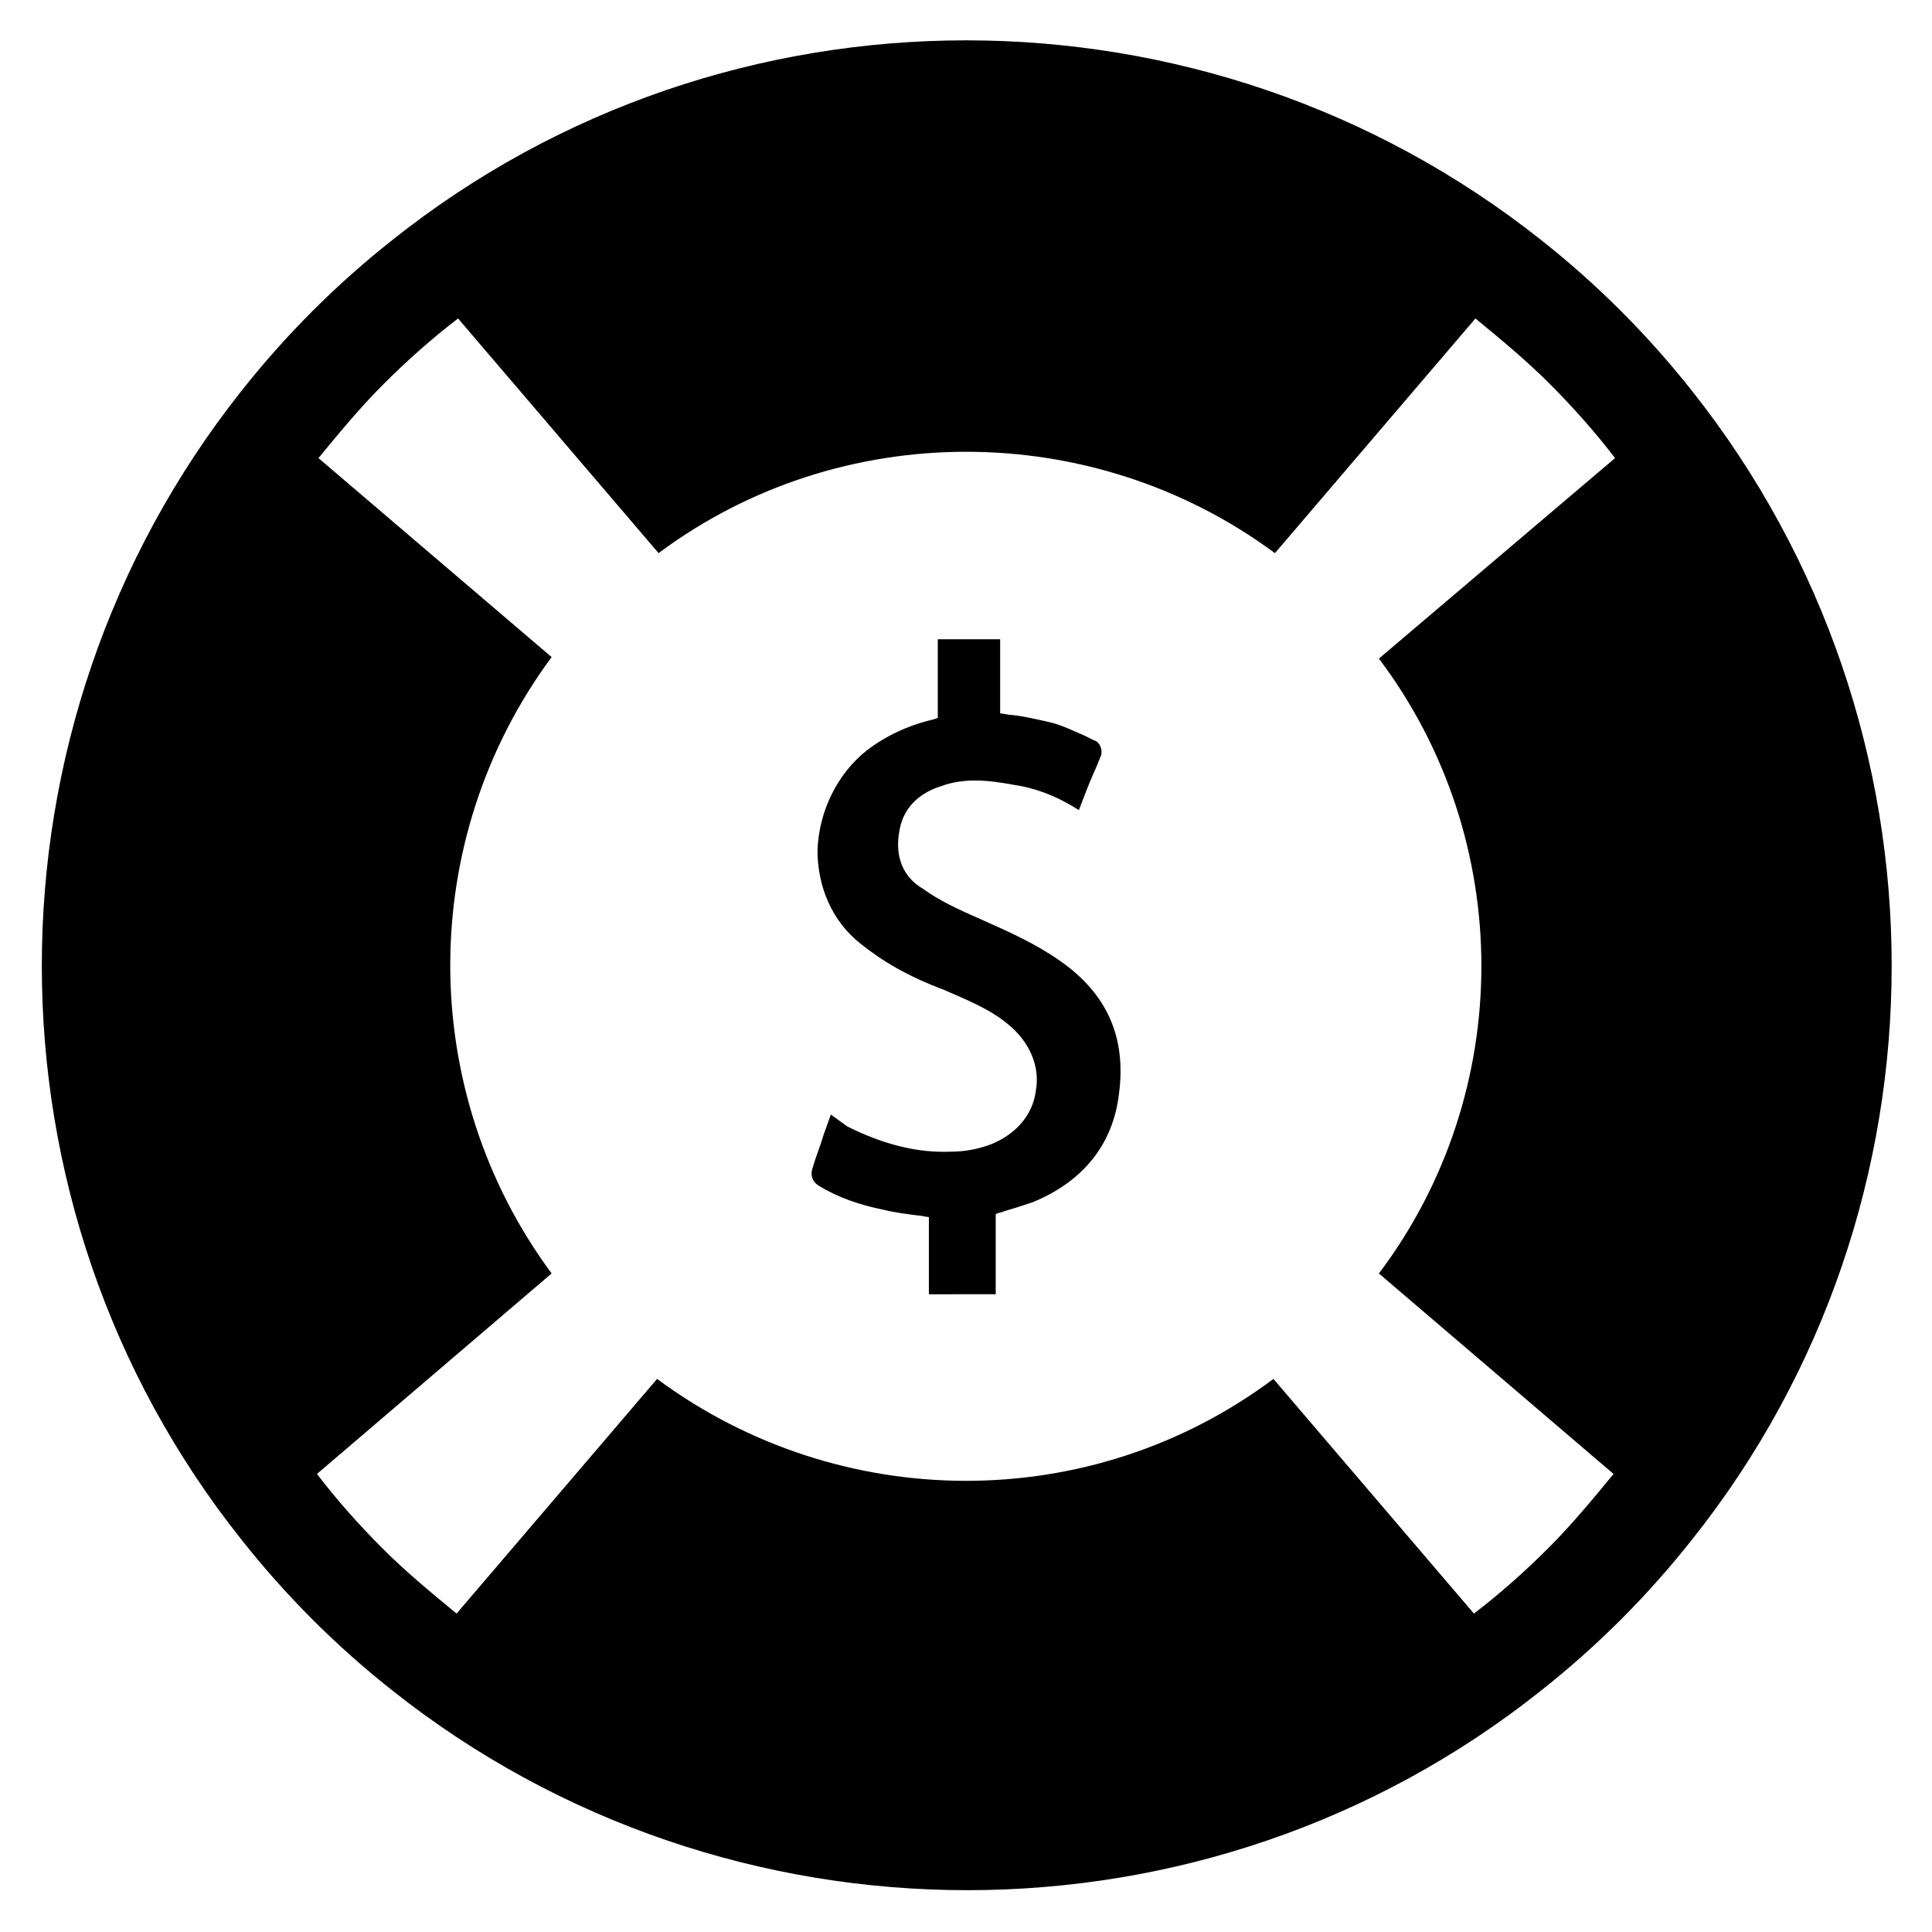
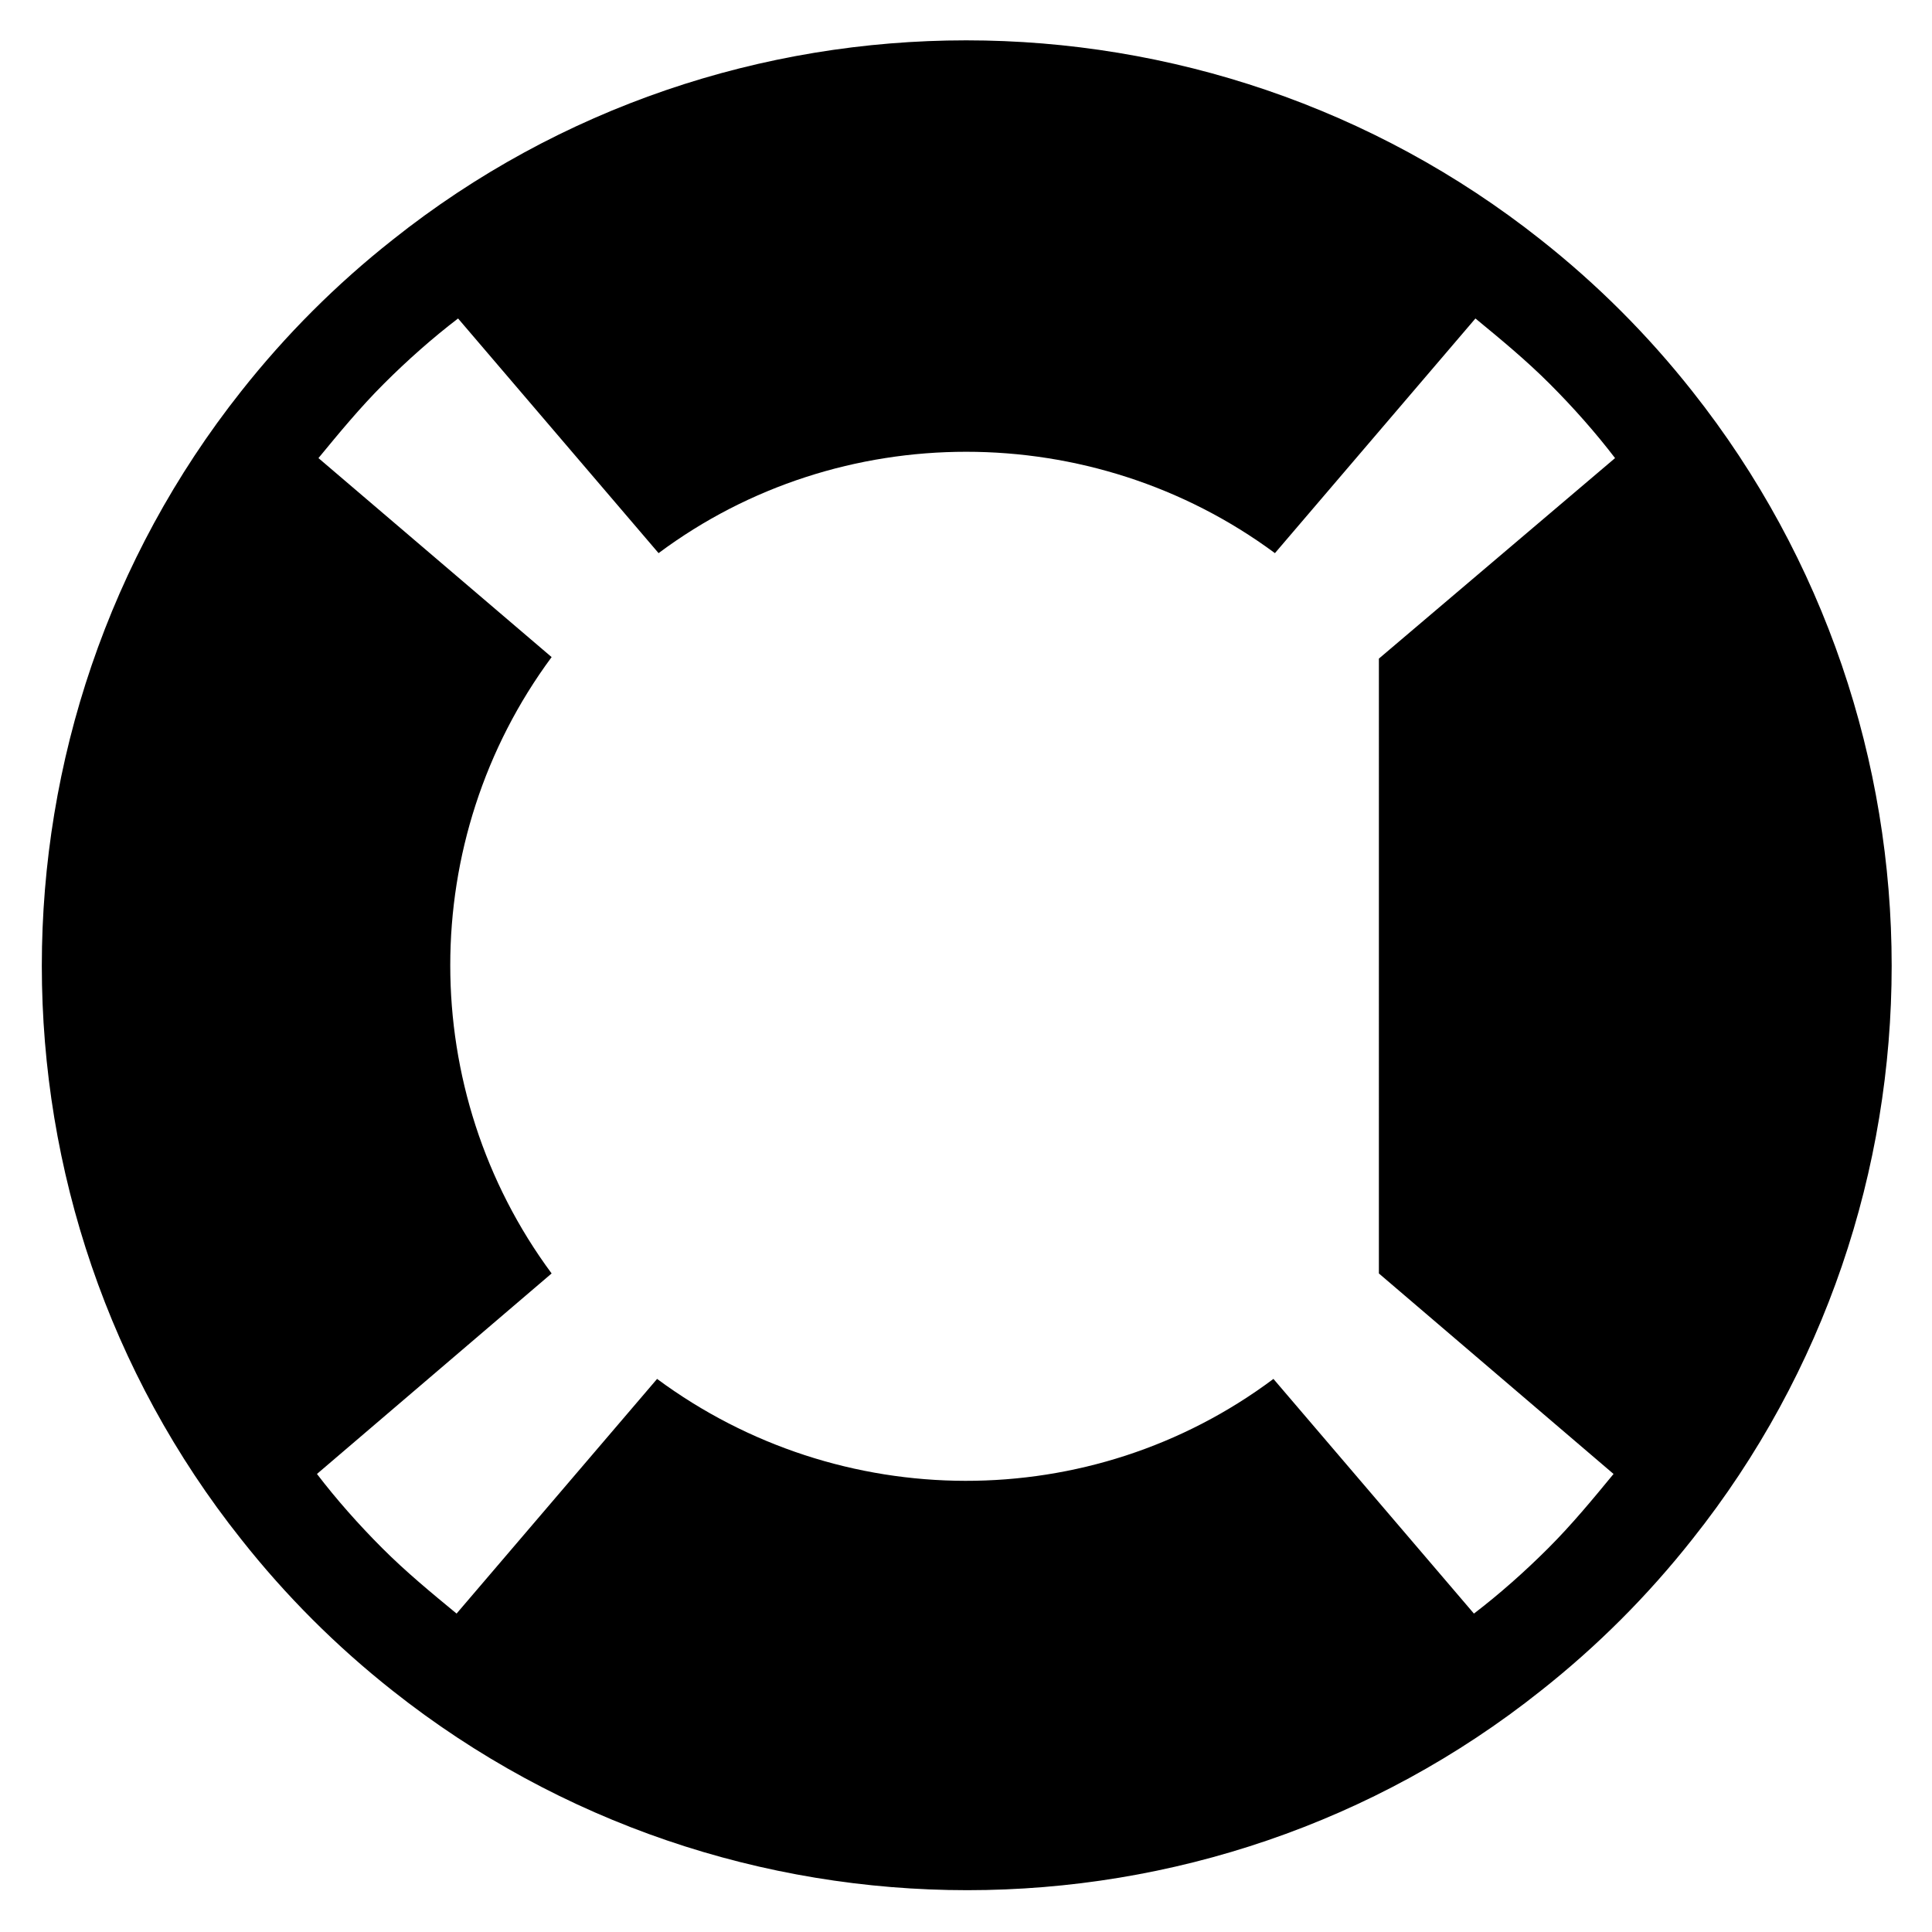
<svg xmlns="http://www.w3.org/2000/svg" fill="#000000" width="800px" height="800px" version="1.1" viewBox="144 144 512 512">
  <g>
-     <path d="m425.19 398.82c-6.691-4.723-13.777-7.871-20.859-11.02-6.297-2.754-11.414-5.117-15.742-8.266-6.691-3.938-7.086-10.629-6.297-14.957 0.789-5.902 4.723-10.234 11.02-12.203 6.297-2.363 12.988-1.574 19.285-0.395 5.512 0.789 10.629 2.754 15.352 5.512l1.969 1.18 1.969-5.117c1.18-3.148 2.754-6.297 3.938-9.445 0.395-1.574-0.395-3.543-1.969-3.938l-2.363-1.18c-2.754-1.18-5.902-2.754-9.055-3.543-3.543-0.789-6.691-1.574-10.234-1.969-1.18 0-1.969-0.395-3.148-0.395v-19.68h-16.531v20.859l-1.18 0.395c-6.691 1.574-12.594 4.328-17.711 8.266-7.871 6.297-12.594 16.137-12.988 26.371 0 9.84 3.938 18.895 11.414 24.797 5.902 4.723 12.594 8.66 22.043 12.203 6.297 2.754 12.203 5.117 16.926 9.055 5.902 4.723 8.66 11.414 7.477 17.711-0.789 6.297-5.117 11.414-11.809 14.168-3.148 1.18-6.691 1.969-10.629 1.969-9.055 0.395-18.105-1.969-27.551-6.691l-4.332-3.144-1.969 5.512c-0.789 2.754-1.969 5.512-2.754 8.266-0.789 1.969-0.395 3.938 1.574 5.117 5.117 3.148 11.02 5.117 16.926 6.297 3.148 0.789 6.297 1.18 9.445 1.574 0.789 0 1.969 0.395 2.754 0.395v20.469l17.715-0.004v-21.254c0.789-0.395 1.574-0.395 2.363-0.789 2.754-0.789 5.117-1.574 7.477-2.363 13.383-5.512 21.254-15.352 22.828-28.734 1.969-14.953-3.148-26.367-15.352-35.027z" />
-     <path d="m592.47 247.68c-5.902-7.477-12.203-14.562-18.895-21.254-6.691-6.691-13.777-12.988-21.254-18.895-88.953-70.453-215.7-70.453-304.25 0-7.477 5.902-14.562 12.203-21.254 18.895s-12.988 13.777-18.895 21.254c-70.453 88.953-70.453 215.7 0 304.25 5.902 7.477 12.203 14.562 18.895 21.254s13.777 12.988 21.254 18.895c88.953 70.453 215.7 70.453 304.25 0 7.477-5.902 14.562-12.203 21.254-18.895 6.691-6.691 12.988-13.777 18.895-21.254 70.457-88.562 70.457-215.3 0-304.25zm-83.051 233.8 62.188 53.137c-5.512 6.691-11.02 13.383-17.32 19.68-6.297 6.297-12.988 12.203-19.68 17.32l-53.133-62.191c-48.414 36.211-114.93 35.816-163.34 0l-53.137 62.188c-6.691-5.512-13.383-11.02-19.68-17.32-6.297-6.297-12.203-12.988-17.32-19.68l62.188-53.137c-35.816-48.414-35.816-114.93 0-163.34l-61.793-52.738c5.512-6.691 11.02-13.383 17.32-19.68 6.297-6.297 12.988-12.203 19.68-17.32l53.137 62.188c48.02-35.816 114.93-35.816 163.34 0l53.137-62.188c6.691 5.512 13.383 11.02 19.68 17.32 6.297 6.297 12.203 12.988 17.32 19.68l-62.586 53.137c36.215 48.02 36.215 114.93 0 162.95z" />
+     <path d="m592.47 247.68c-5.902-7.477-12.203-14.562-18.895-21.254-6.691-6.691-13.777-12.988-21.254-18.895-88.953-70.453-215.7-70.453-304.25 0-7.477 5.902-14.562 12.203-21.254 18.895s-12.988 13.777-18.895 21.254c-70.453 88.953-70.453 215.7 0 304.25 5.902 7.477 12.203 14.562 18.895 21.254s13.777 12.988 21.254 18.895c88.953 70.453 215.7 70.453 304.25 0 7.477-5.902 14.562-12.203 21.254-18.895 6.691-6.691 12.988-13.777 18.895-21.254 70.457-88.562 70.457-215.3 0-304.25zm-83.051 233.8 62.188 53.137c-5.512 6.691-11.02 13.383-17.32 19.68-6.297 6.297-12.988 12.203-19.68 17.32l-53.133-62.191c-48.414 36.211-114.93 35.816-163.34 0l-53.137 62.188c-6.691-5.512-13.383-11.02-19.68-17.32-6.297-6.297-12.203-12.988-17.32-19.68l62.188-53.137c-35.816-48.414-35.816-114.93 0-163.34l-61.793-52.738c5.512-6.691 11.02-13.383 17.32-19.68 6.297-6.297 12.988-12.203 19.68-17.32l53.137 62.188c48.02-35.816 114.93-35.816 163.34 0l53.137-62.188c6.691 5.512 13.383 11.02 19.68 17.32 6.297 6.297 12.203 12.988 17.32 19.68l-62.586 53.137z" />
  </g>
</svg>